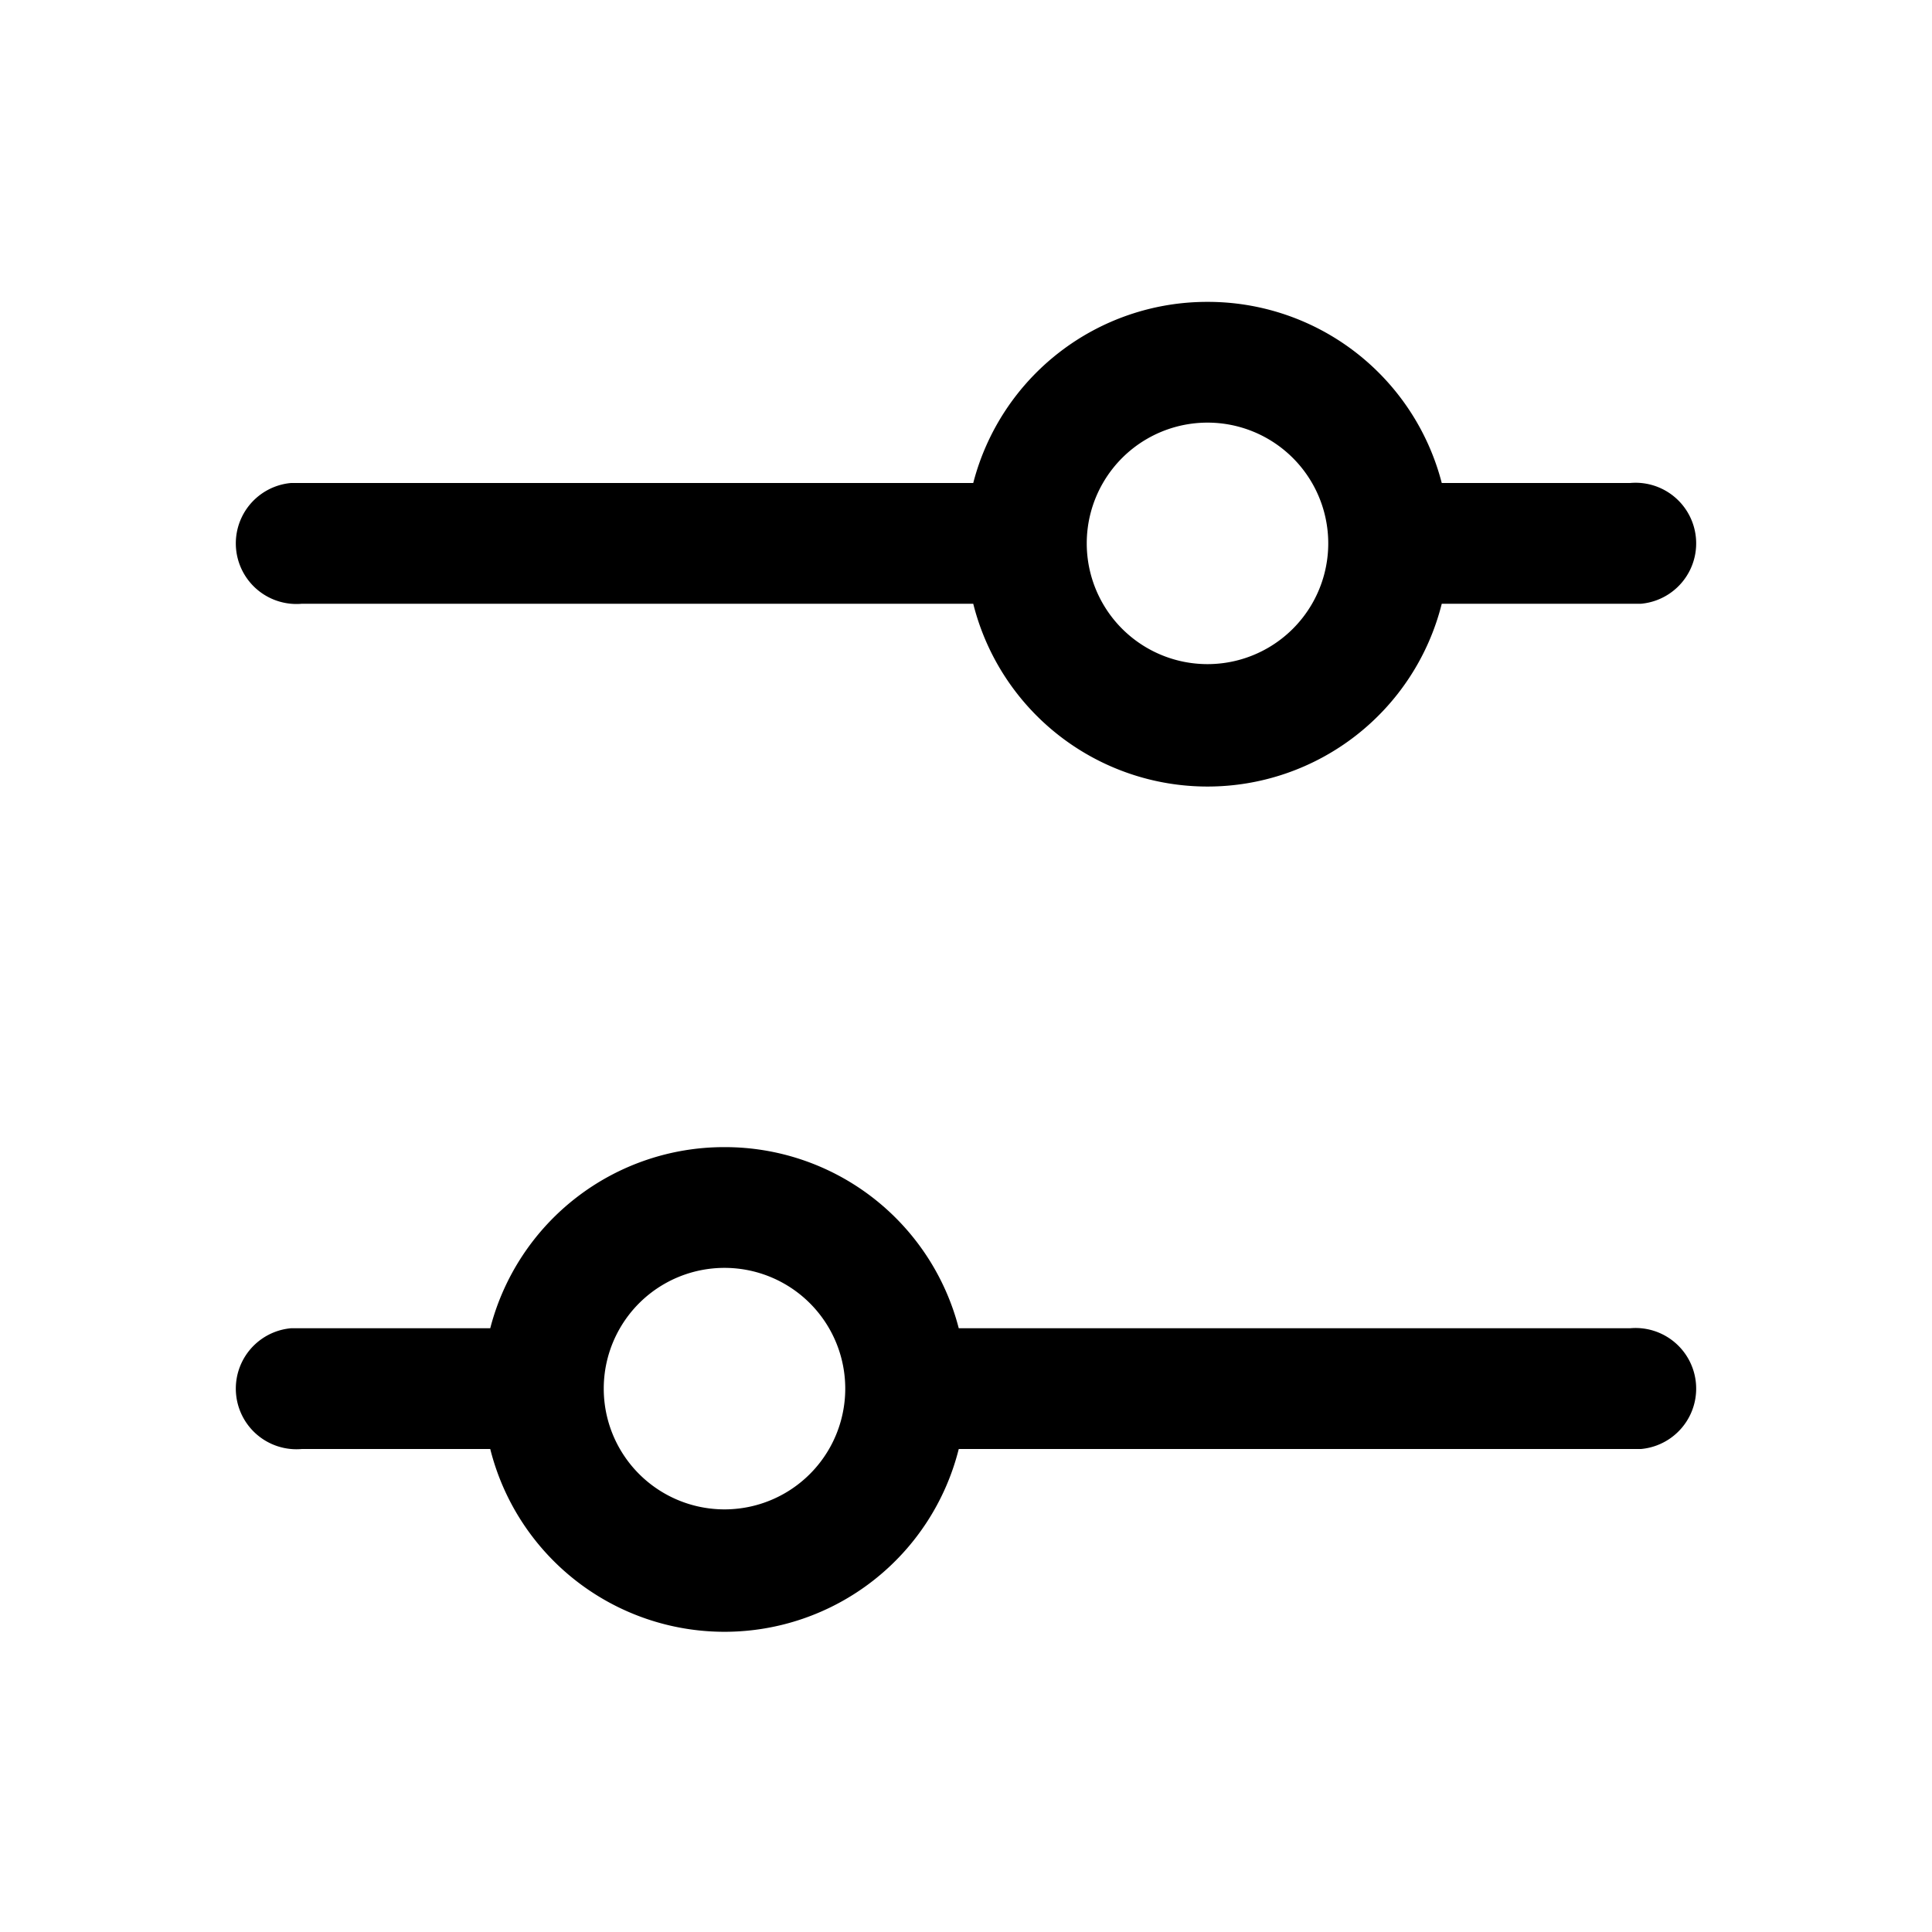
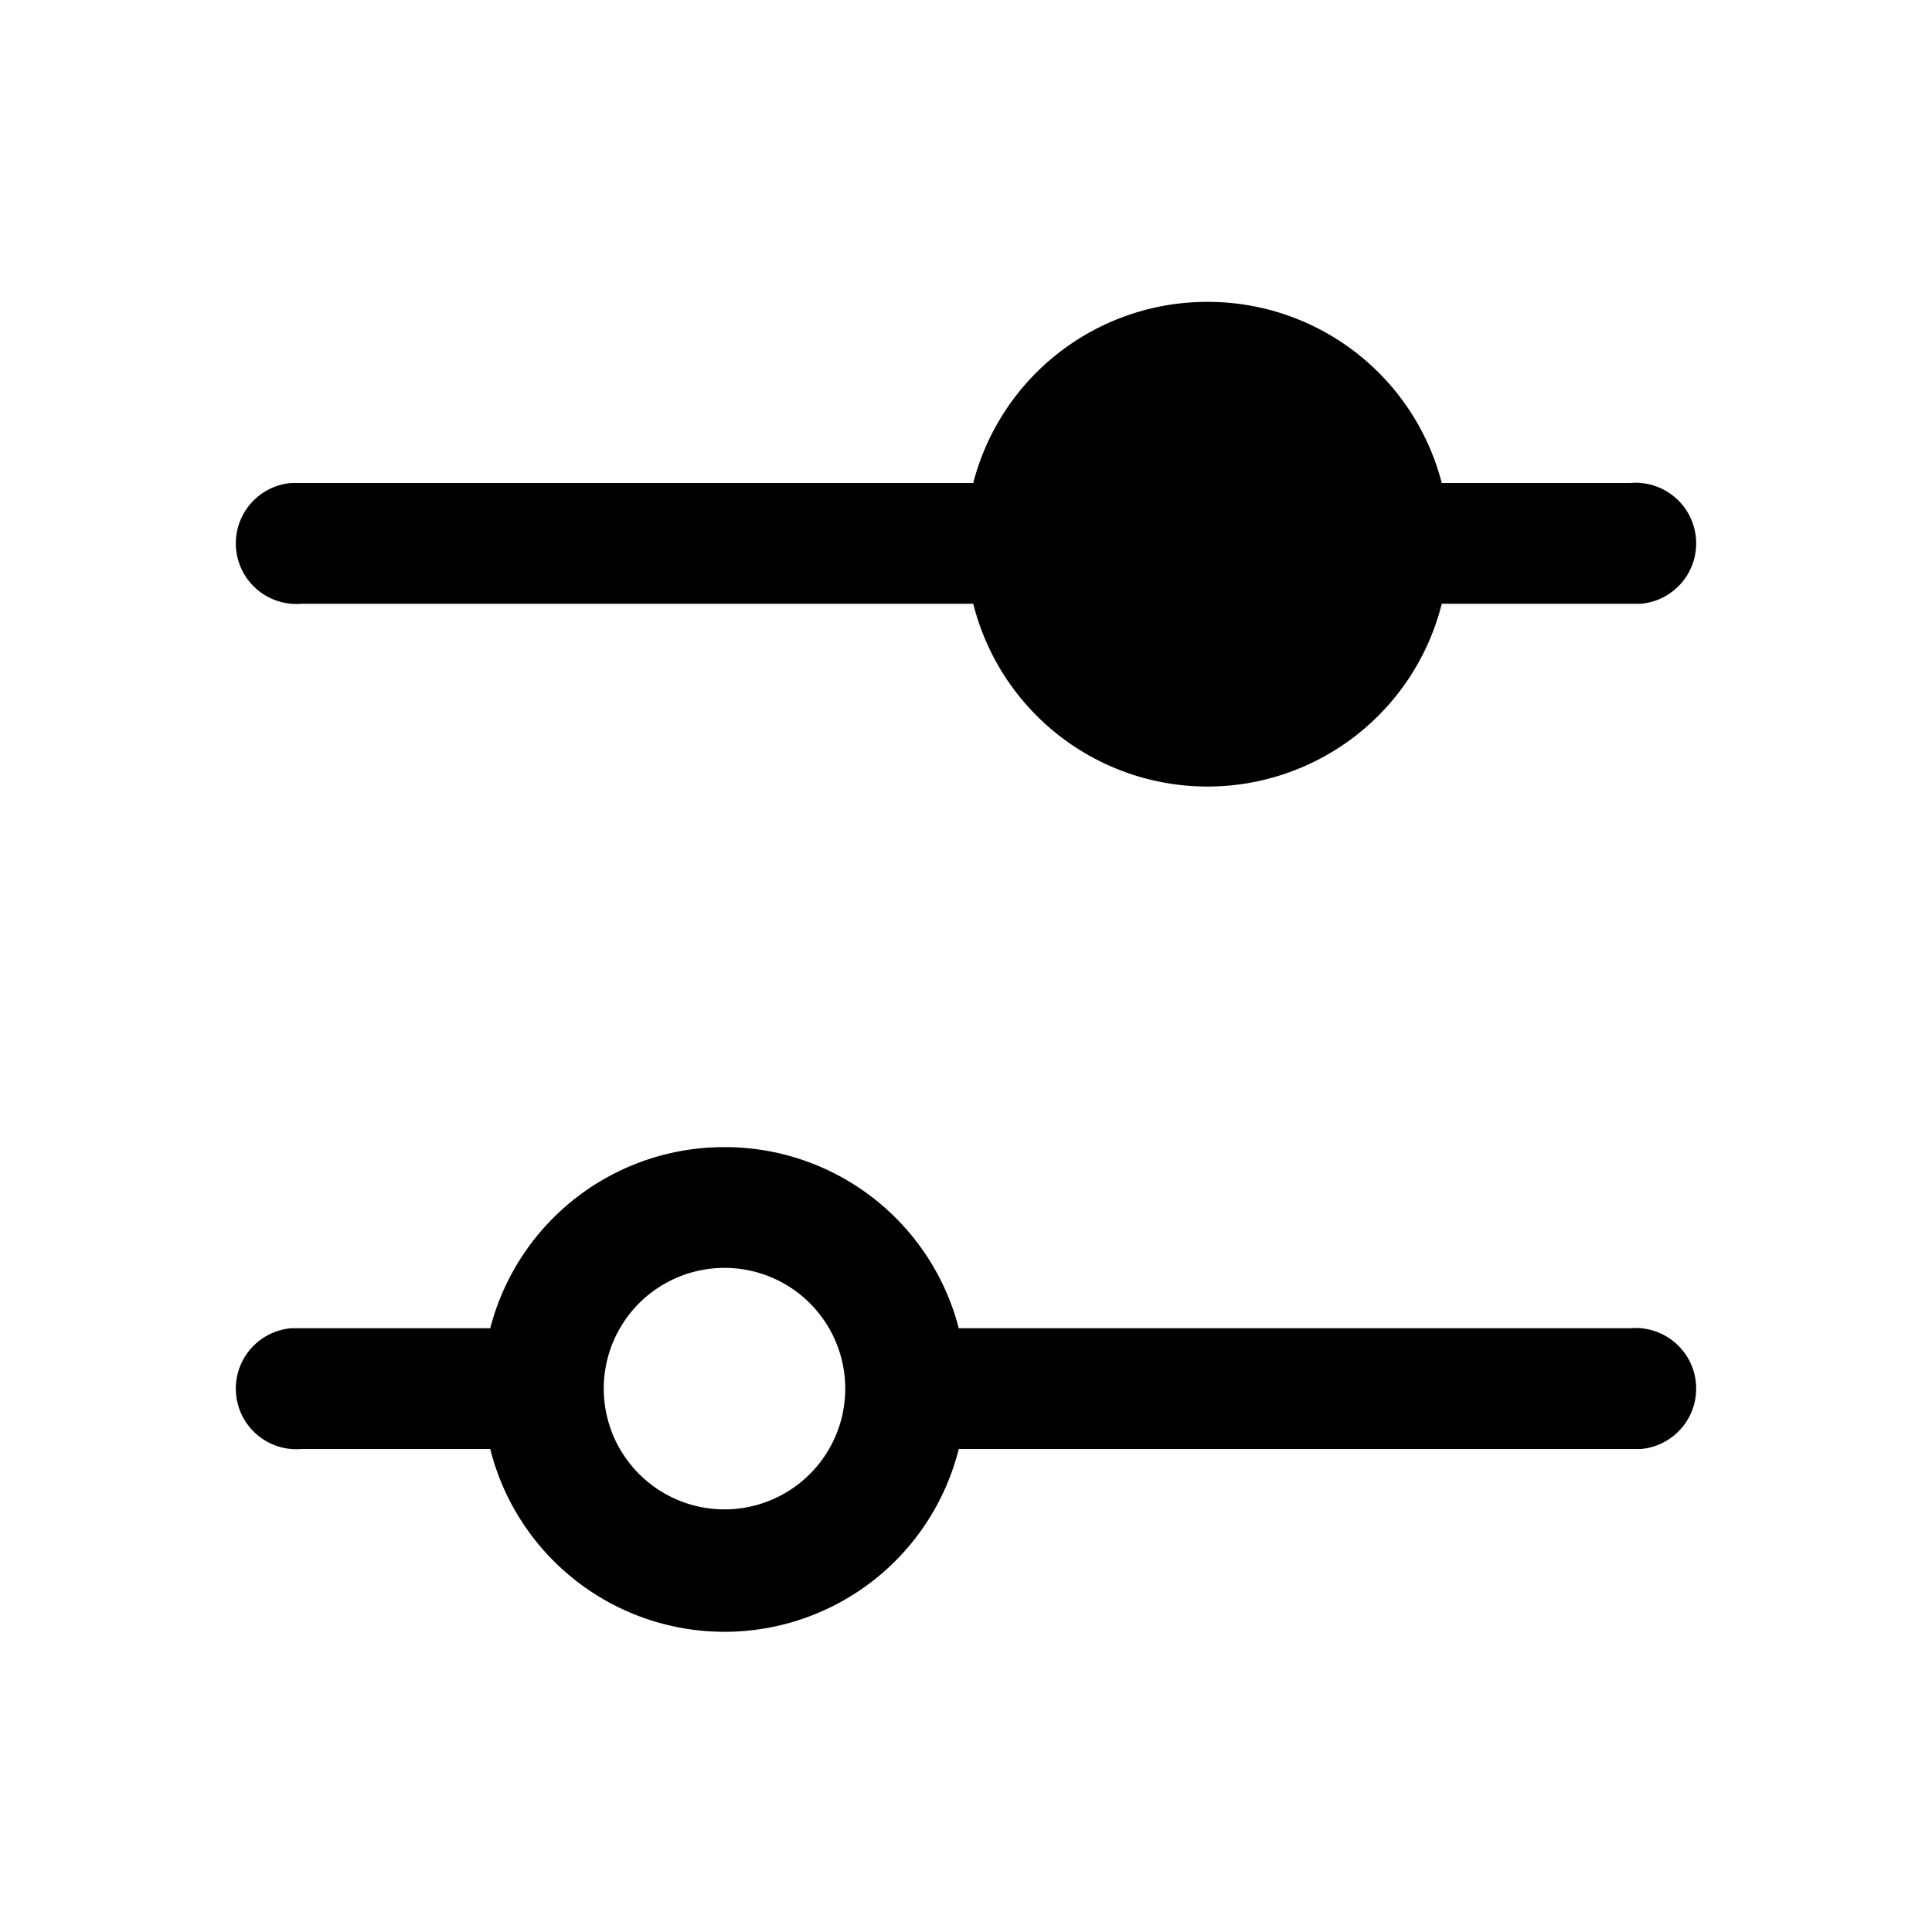
<svg xmlns="http://www.w3.org/2000/svg" width="16" height="16" viewBox="0 0 16 16">
-   <path d="M6 9.5A2 2 0 0 1 7.94 11h5.56a.5.5 0 0 1 .09 1H7.94a2 2 0 0 1-3.88 0H2.5a.5.5 0 0 1-.09-1H4.06A2 2 0 0 1 6 9.5Zm0 1a1 1 0 1 0 0 2 1 1 0 0 0 0-2Zm4-8A2 2 0 0 1 11.94 4h1.56a.5.5 0 0 1 .09 1H11.94a2 2 0 0 1-3.88 0H2.5a.5.5 0 0 1-.09-1H8.06A2 2 0 0 1 10 2.5Zm0 1a1 1 0 1 0 0 2 1 1 0 0 0 0-2Z" />
+   <path d="M6 9.5A2 2 0 0 1 7.94 11h5.56a.5.5 0 0 1 .09 1H7.94a2 2 0 0 1-3.88 0H2.5a.5.5 0 0 1-.09-1H4.06A2 2 0 0 1 6 9.5Zm0 1a1 1 0 1 0 0 2 1 1 0 0 0 0-2Zm4-8A2 2 0 0 1 11.94 4h1.56a.5.5 0 0 1 .09 1H11.94a2 2 0 0 1-3.88 0H2.5a.5.5 0 0 1-.09-1H8.06A2 2 0 0 1 10 2.5Zm0 1Z" />
</svg>